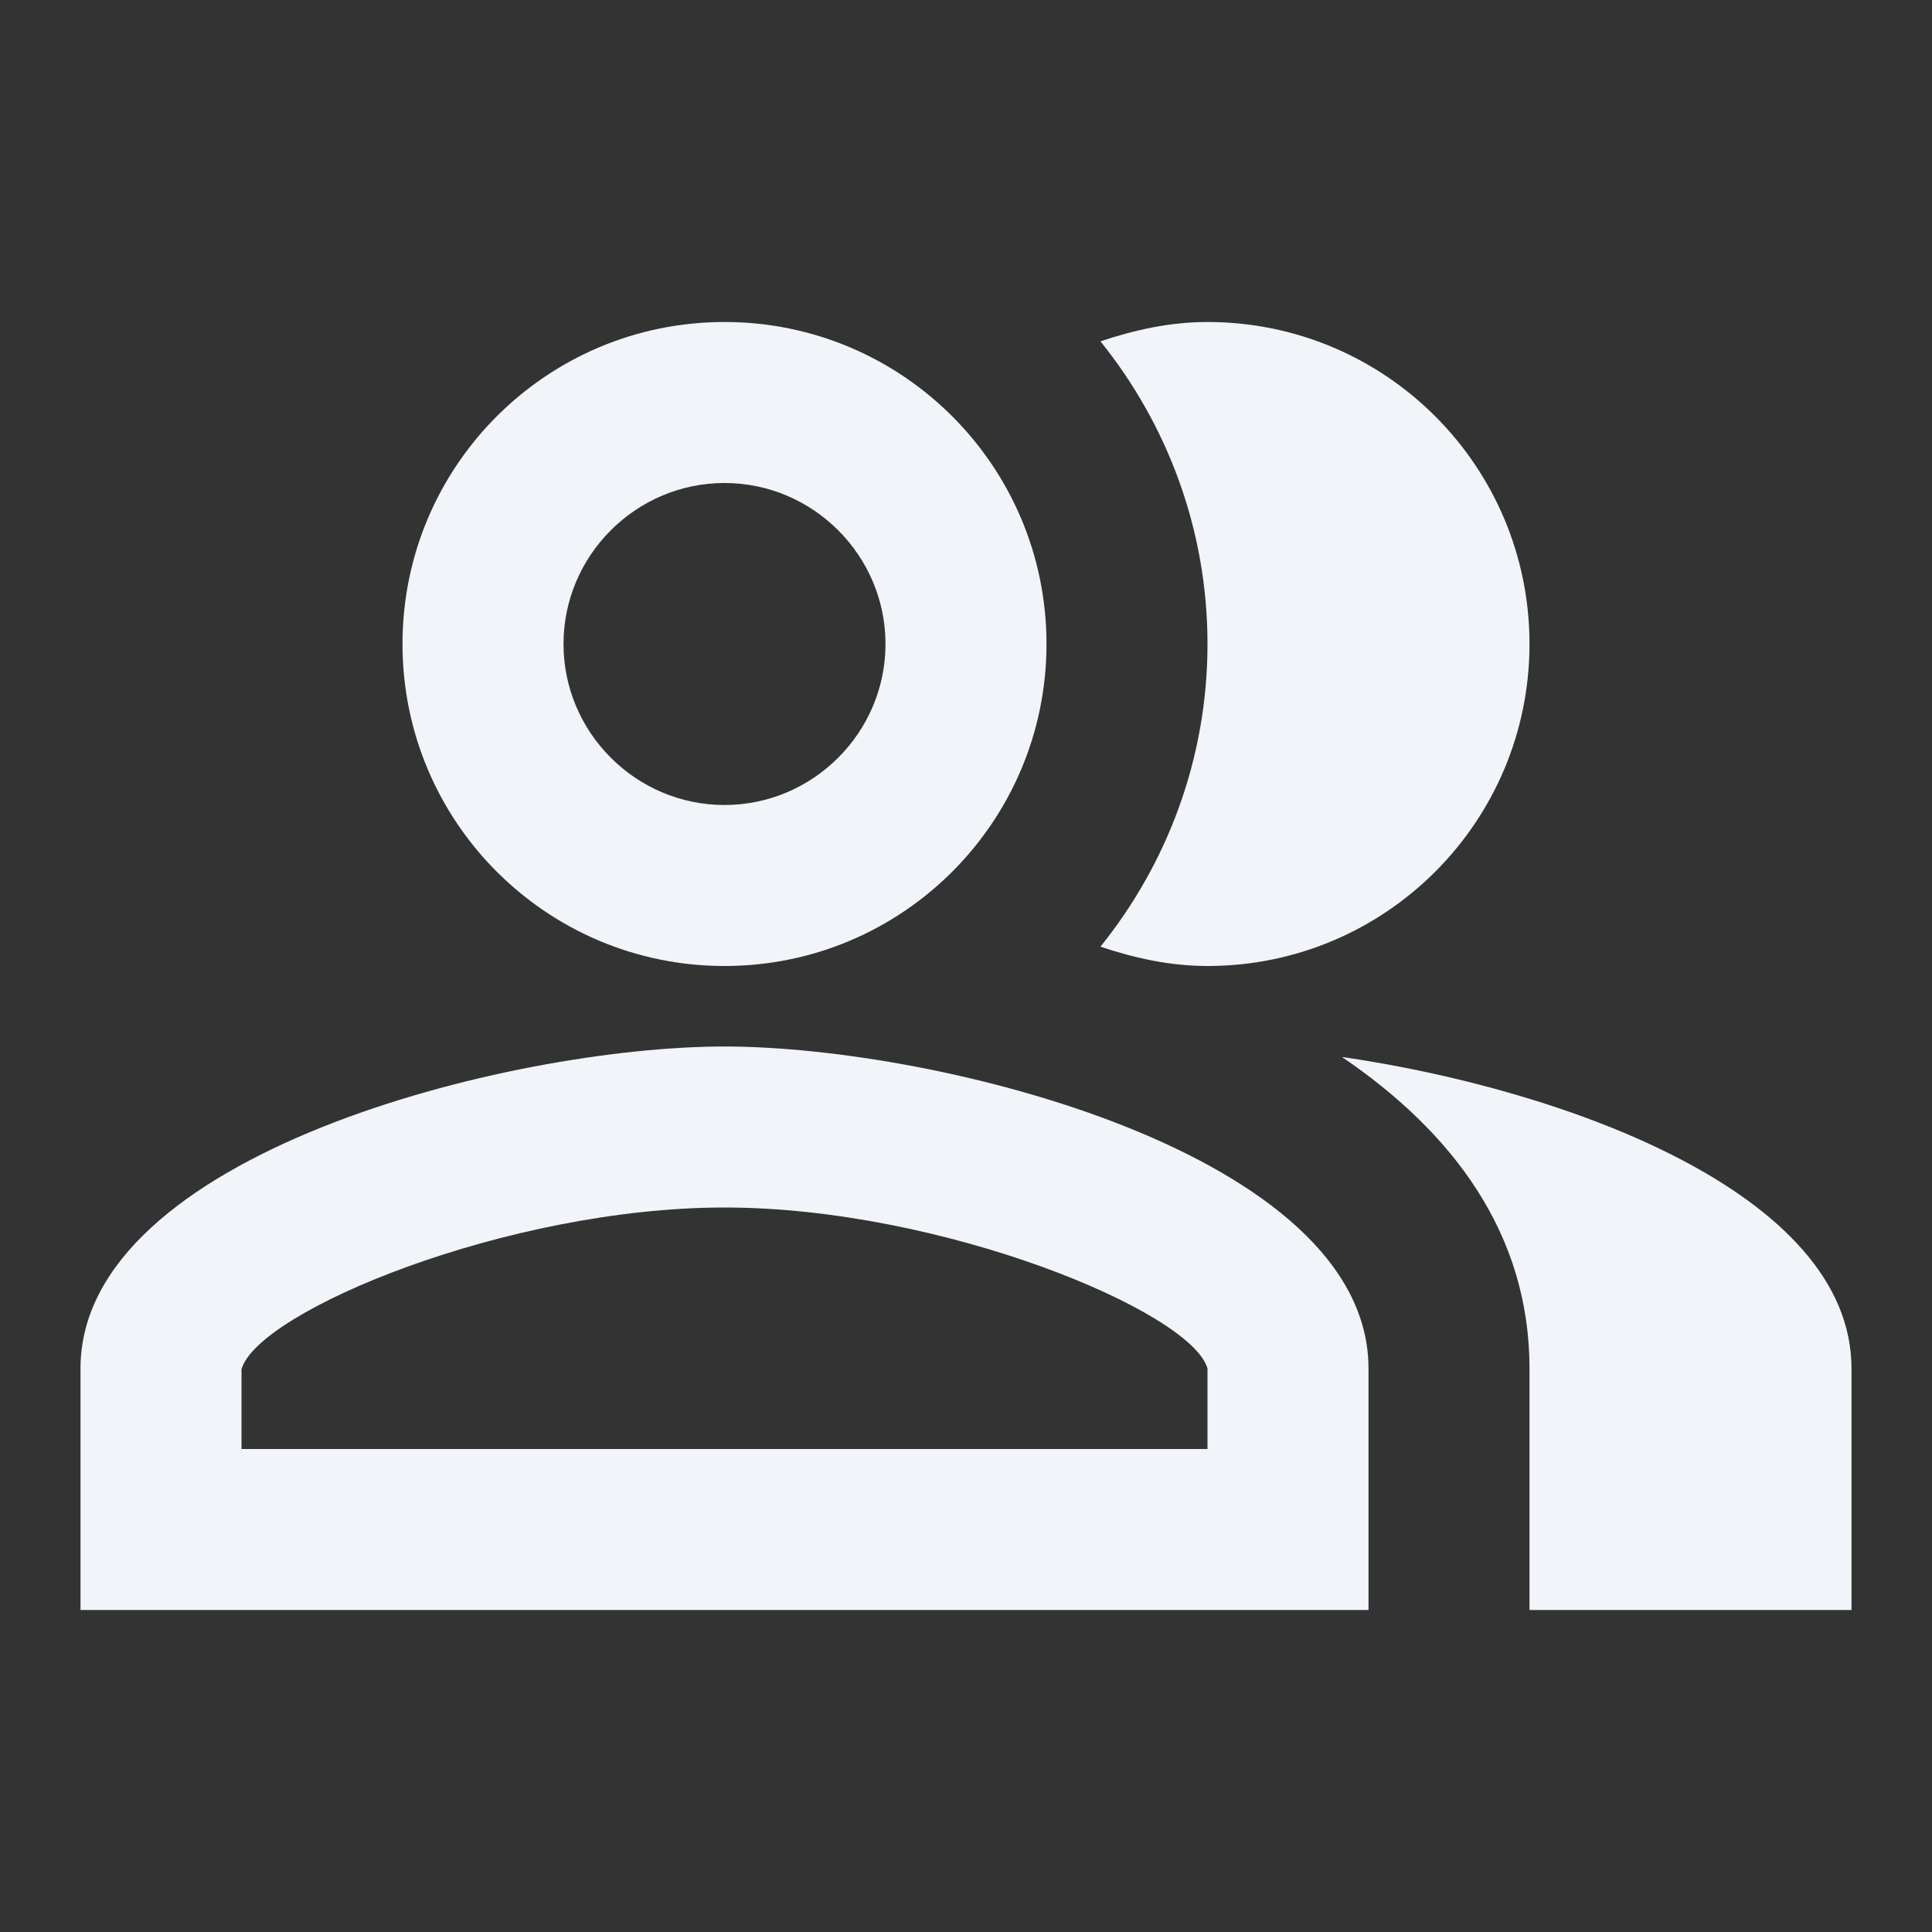
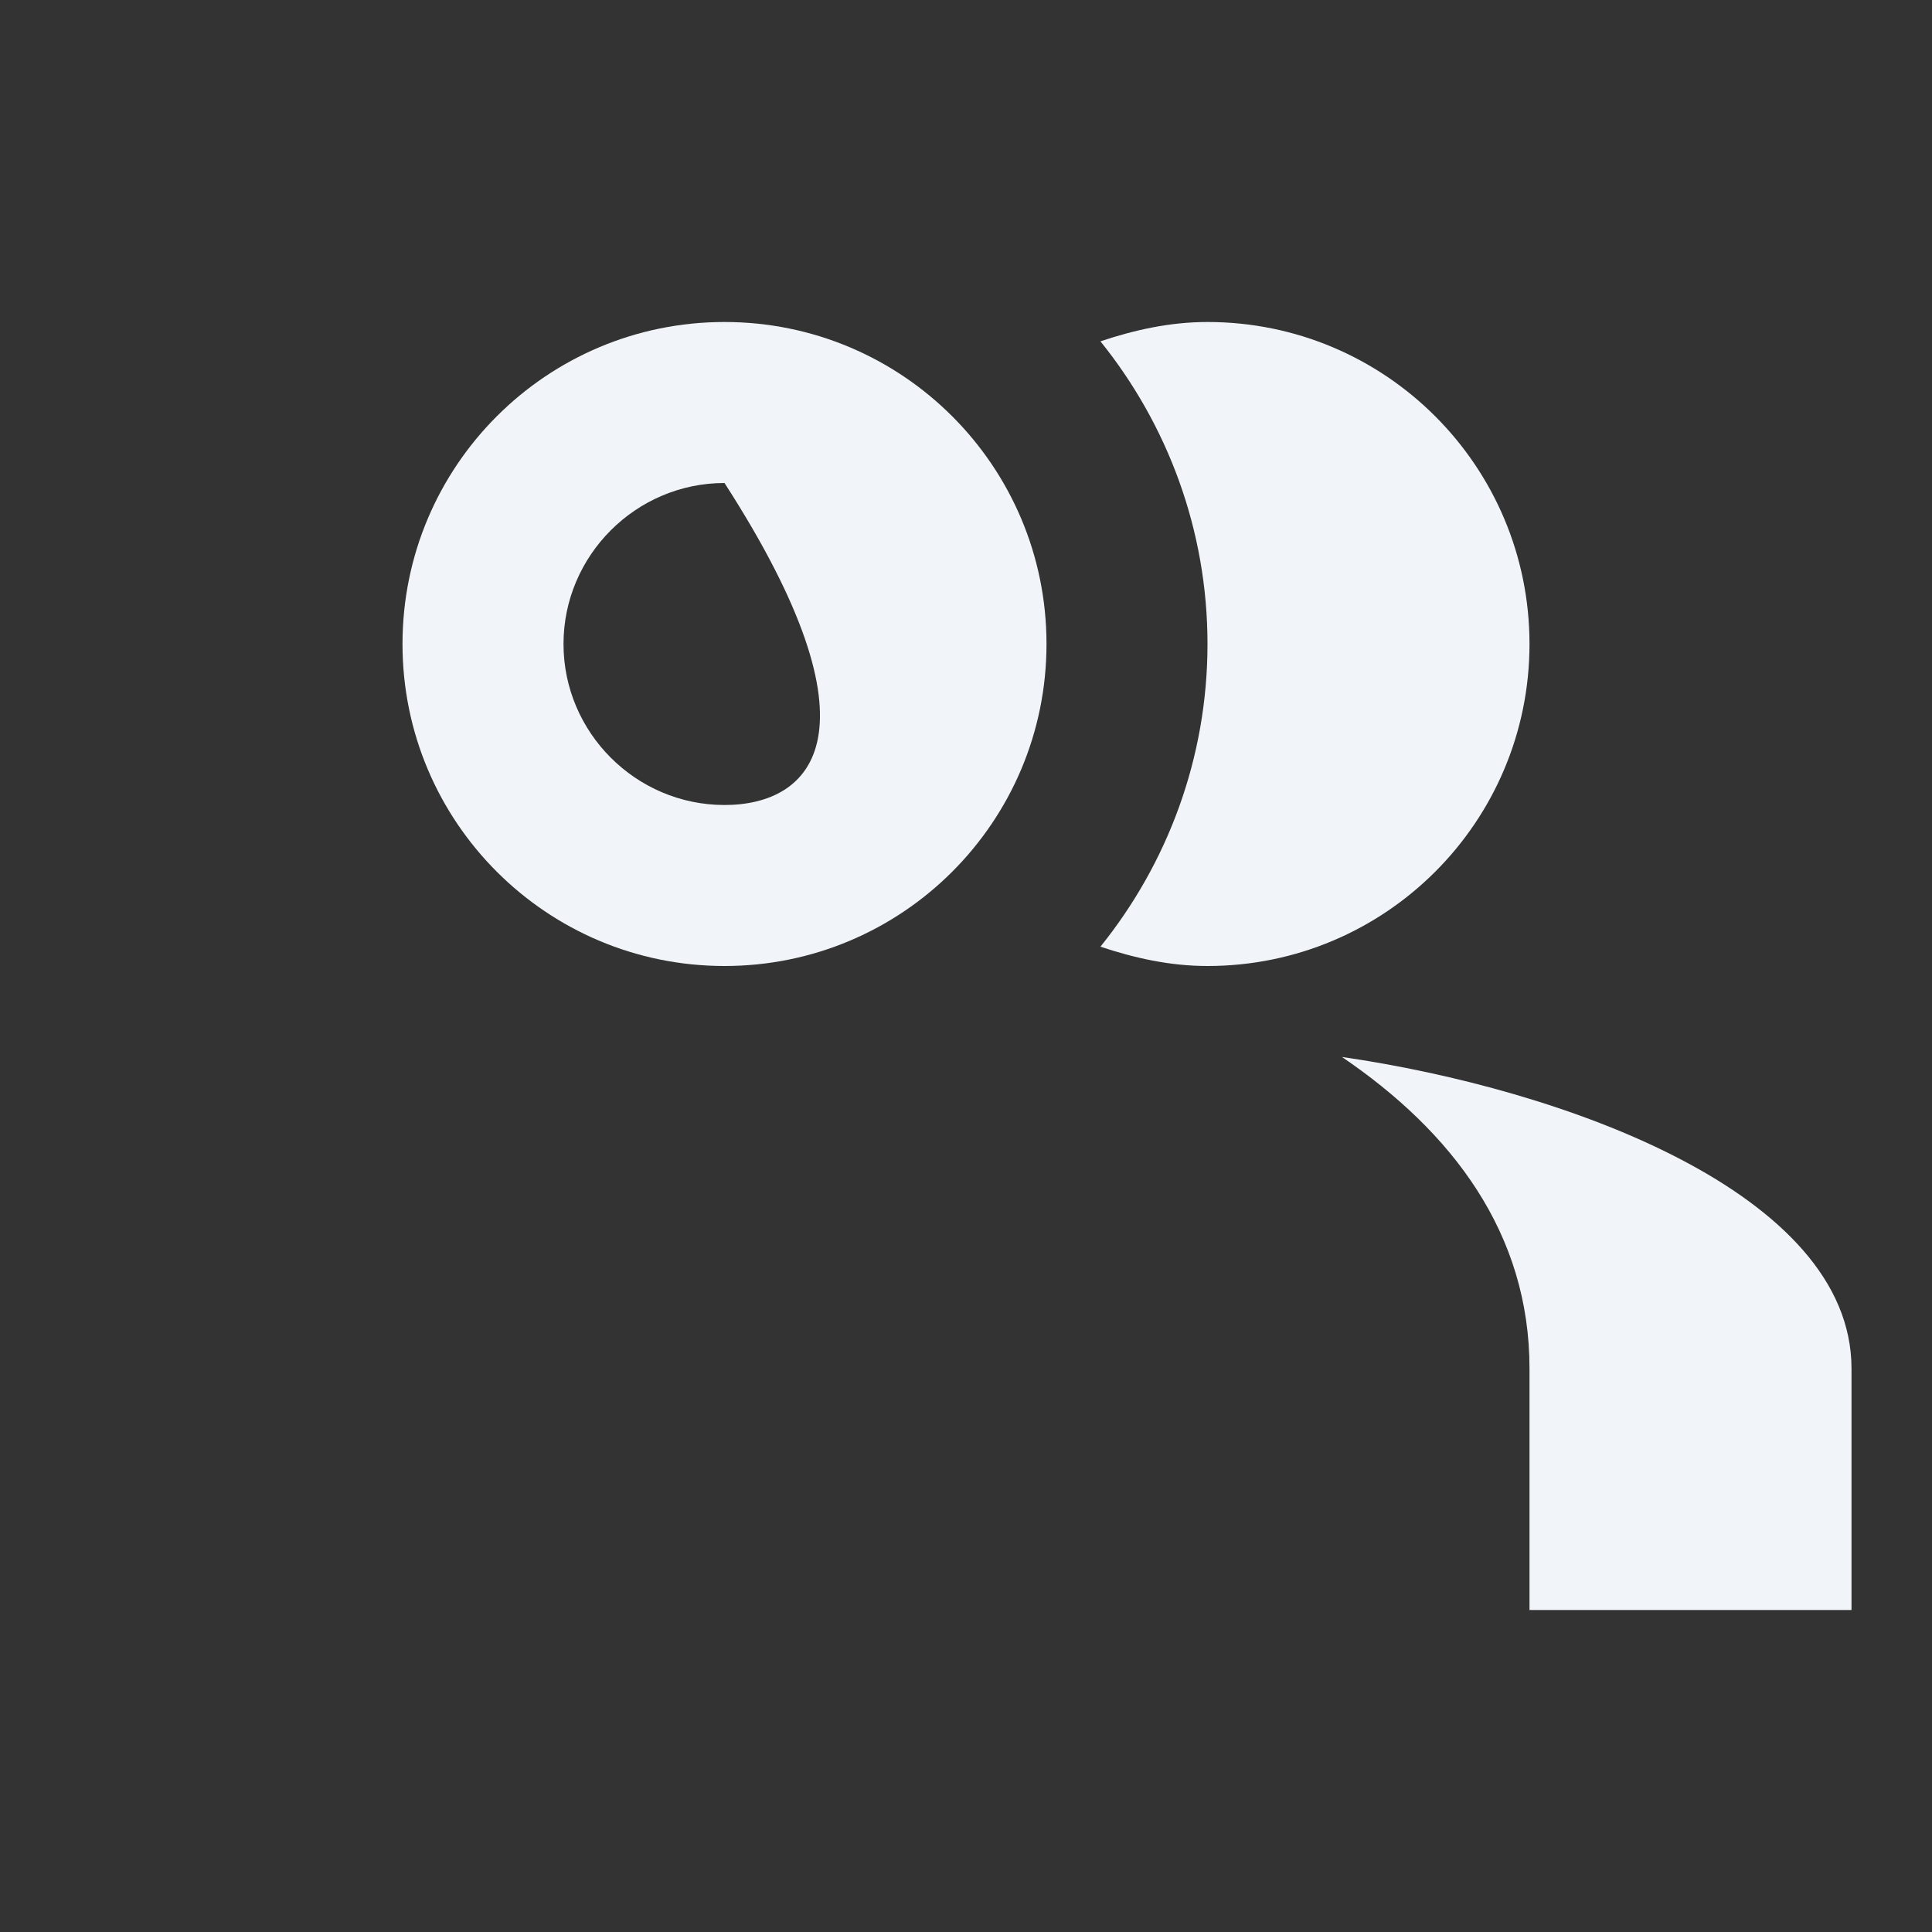
<svg xmlns="http://www.w3.org/2000/svg" width="48" height="48" viewBox="0 0 48 48" fill="none">
  <rect x="0" y="0" width="48" height="48" fill="#333333" stroke="none" />
  <g clip-path="url(#clip0_3662_11944)">
    <path d="M33.34 26.26C36.08 28.12 38 30.64 38 34V40H46V34C46 29.64 38.86 27.06 33.34 26.26Z" fill="#F1F5F9" />
    <path d="M30 24C34.42 24 38 20.42 38 16C38 11.58 34.42 8 30 8C29.06 8 28.18 8.2 27.34 8.48C29 10.54 30 13.16 30 16C30 18.84 29 21.46 27.34 23.52C28.18 23.8 29.06 24 30 24Z" fill="#F1F5F9" />
-     <path d="M18 24C22.42 24 26 20.42 26 16C26 11.58 22.42 8 18 8C13.58 8 10 11.58 10 16C10 20.42 13.58 24 18 24ZM18 12C20.2 12 22 13.8 22 16C22 18.2 20.2 20 18 20C15.8 20 14 18.2 14 16C14 13.8 15.8 12 18 12Z" fill="#F1F5F9" />
-     <path d="M18 26C12.66 26 2 28.68 2 34V40H34V34C34 28.68 23.34 26 18 26ZM30 36H6V34.02C6.4 32.58 12.6 30 18 30C23.4 30 29.6 32.58 30 34V36Z" fill="#F1F5F9" />
+     <path d="M18 24C22.42 24 26 20.42 26 16C26 11.58 22.42 8 18 8C13.58 8 10 11.58 10 16C10 20.42 13.58 24 18 24ZM18 12C22 18.2 20.2 20 18 20C15.8 20 14 18.2 14 16C14 13.8 15.8 12 18 12Z" fill="#F1F5F9" />
  </g>
  <defs>
    <clipPath id="clip0_3662_11944">
      <rect width="48" height="48" fill="white" />
    </clipPath>
  </defs>
</svg>